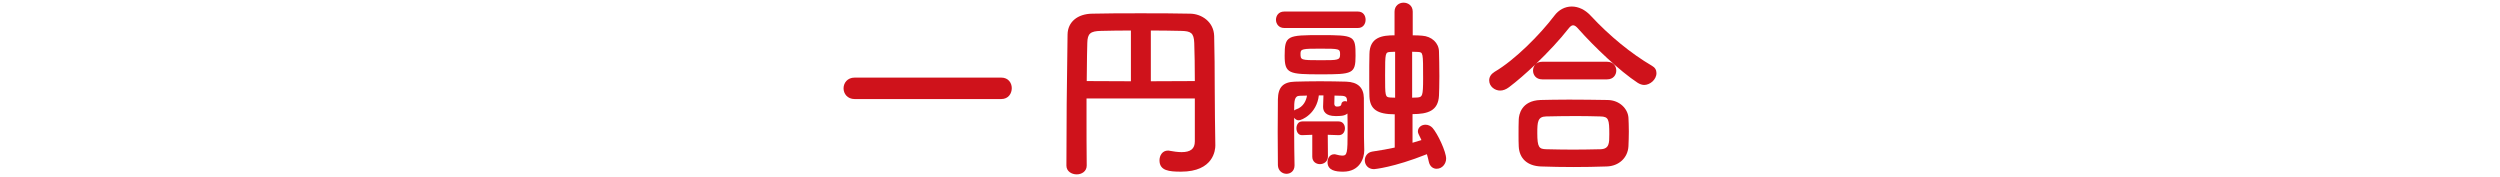
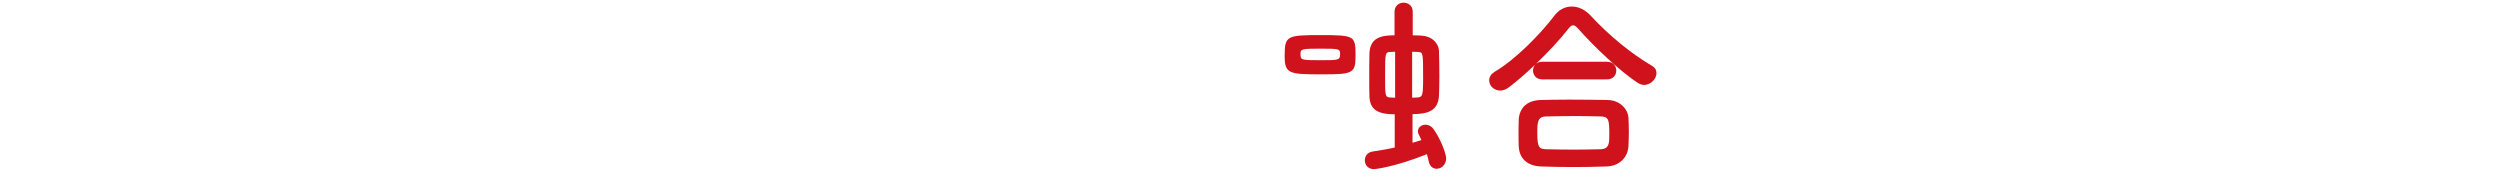
<svg xmlns="http://www.w3.org/2000/svg" version="1.1" id="レイヤー_1" x="0px" y="0px" width="466px" height="33px" viewBox="0 0 466 33" style="enable-background:new 0 0 466 33;" xml:space="preserve">
  <style type="text/css">
	.st0{fill:#CF121B;}
</style>
  <g>
-     <path class="st0" d="M186.63,14.464h-27.32c-1.36,0-2.072,1.006-2.072,2s0.712,2,2.072,2h27.32c1.35,0,1.965-1.056,1.965-2.036   C188.594,15.482,187.98,14.464,186.63,14.464z" />
-     <path class="st0" d="M226.425,16.265c-0.008-3.008-0.018-6.417-0.104-9.557c-0.076-2.655-2.348-4.124-4.446-4.159   c-2.88-0.072-6.119-0.072-9.252-0.072c-3.221,0-6.264,0-9.035,0.072c-2.752,0.036-4.555,1.556-4.592,3.871l-0.007,0.433   c-0.139,8.655-0.209,16.732-0.209,24.009c0,1.077,0.97,1.641,1.929,1.641c0.922,0,1.856-0.563,1.856-1.641v-0.037   c-0.036-3.023-0.036-6.024-0.036-8.926v-3.543h20.189v8.006c0,1.361-0.783,1.995-2.463,1.995c-0.75,0-1.582-0.134-2.214-0.249   c-0.116-0.039-0.23-0.039-0.341-0.039c-1.03,0-1.569,0.916-1.569,1.821c0,1.95,1.819,2.108,4.017,2.108   c6.083,0,6.392-4.066,6.392-4.881l-0.072-5.147C226.437,20.317,226.431,18.349,226.425,16.265z M210.802,5.686v9.461l-8.236-0.036   c0.011-0.794,0.019-1.581,0.027-2.358c0.016-1.657,0.032-3.223,0.08-4.748c0.036-1.75,0.565-2.213,2.573-2.248   C206.707,5.725,208.656,5.686,210.802,5.686z M222.718,15.111l-8.203,0.036V5.686c1.974,0.001,3.939,0.038,5.63,0.072   c1.817,0.037,2.394,0.353,2.463,2.249C222.679,9.925,222.717,12.446,222.718,15.111z" />
-     <path class="st0" d="M239.372,5.218h13.752c0.979,0,1.424-0.794,1.424-1.532c0-0.763-0.44-1.532-1.424-1.532h-13.752   c-1.052,0-1.531,0.794-1.531,1.532C237.841,4.447,238.367,5.218,239.372,5.218z" />
    <path class="st0" d="M265.722,23.246c-0.812,0-1.424,0.535-1.424,1.245c0,0.266,0.075,0.453,0.66,1.621   c-0.519,0.162-1.063,0.322-1.664,0.499v-5.339c2.854-0.008,4.782-0.603,4.932-3.437c0.027-0.682,0.072-2.056,0.072-3.602   c0-1.906-0.045-3.729-0.072-4.645c-0.033-1.584-1.357-2.818-3.146-2.936c-0.325-0.032-0.974-0.07-1.748-0.072V2.174   c0-1.152-0.888-1.677-1.713-1.677c-0.833,0-1.676,0.576-1.676,1.677V6.58c-2.257,0.005-4.645,0.298-4.68,3.511   c-0.037,1.117-0.037,2.893-0.037,4.609c0,1.278,0,2.485,0.037,3.314c0.117,2.356,1.44,3.282,4.715,3.293v6.198   c-1.205,0.267-2.605,0.517-4.163,0.745c-0.979,0.156-1.417,0.937-1.417,1.64c0,0.815,0.588,1.64,1.713,1.64   c0.029,0,3.615-0.296,9.861-2.789c0.136,0.476,0.273,0.961,0.343,1.339c0.195,1.016,0.881,1.378,1.458,1.378   c1.103,0,1.785-0.982,1.785-1.893c0-1.284-1.556-4.607-2.534-5.726C266.68,23.463,266.205,23.246,265.722,23.246z M259.171,9.682   c0.093,0,0.204-0.006,0.333-0.014c0.161-0.009,0.343-0.02,0.546-0.021v8.561c-0.228-0.001-0.426-0.013-0.588-0.022   c-0.126-0.007-0.235-0.014-0.321-0.014c-0.001,0-0.002,0-0.003,0c-0.955-0.068-0.955-0.222-0.955-4.154   C258.183,9.752,258.22,9.749,259.171,9.682z M264.245,18.171c-0.086,0-0.194,0.005-0.326,0.013   c-0.188,0.01-0.419,0.022-0.697,0.023V9.646c0.239,0.001,0.459,0.012,0.654,0.021c0.167,0.008,0.312,0.015,0.434,0.015   c0.001,0,0.003,0,0.004,0c0.955,0.067,0.955,0.067,0.955,4.982C265.269,17.949,265.106,18.072,264.245,18.171z" />
-     <path class="st0" d="M250.928,15.22c-1.458-0.036-3.181-0.072-4.896-0.072c-1.756,0-3.405,0.039-4.646,0.072   c-2.223,0.066-3.146,1.021-3.186,3.296c0,0.933-0.009,1.891-0.017,2.905c-0.01,1.038-0.019,2.11-0.019,3.178   c0,1.081,0.009,2.161,0.018,3.205c0.009,1.036,0.018,2.014,0.018,2.988c0.037,1.052,0.835,1.603,1.605,1.603   c0.721,0,1.496-0.491,1.496-1.568v-0.037c-0.033-1.827-0.072-4.227-0.072-6.586v-2.254c0.221,0.301,0.526,0.475,0.844,0.475   c0.572,0,3.363-1.211,3.758-4.644h0.861l-0.068,2.067v0.072c0,0.781,0.403,1.712,2.324,1.712c0.852,0,1.658,0,2.215-0.471   c0.031,1.078,0.031,2.204,0.031,3.294c0,4.168-0.086,4.551-1.023,4.551c-0.32,0-0.679-0.09-1.058-0.185l-0.111-0.028   c-0.116-0.039-0.196-0.039-0.306-0.039c-0.818,0-1.246,0.734-1.246,1.46c0,1.583,1.55,1.785,2.9,1.785   c3.114,0,3.945-2.502,3.945-3.98v-0.074c-0.034-0.985-0.072-2.103-0.072-9.682C254.188,16.313,253.078,15.29,250.928,15.22z    M249.128,19.863c-0.195,0-0.412-0.199-0.412-0.482l0.036-1.565c0.213,0.001,0.422,0.01,0.624,0.018   c0.222,0.009,0.45,0.018,0.684,0.018c0,0,0.001,0,0.002,0c0.827,0.035,0.99,0.3,1.025,0.845v0.234   c-0.125-0.051-0.251-0.077-0.375-0.077c-0.281,0-0.626,0.136-0.669,0.518C249.979,19.828,249.623,19.863,249.128,19.863z    M243.626,17.817c-0.13,0.791-0.573,2.112-2.077,2.589c-0.125,0.05-0.235,0.117-0.319,0.192c0.001-1.772,0.028-2.746,1.059-2.746   c0.213,0,0.438-0.008,0.676-0.018C243.183,17.827,243.408,17.818,243.626,17.817z" />
-     <path class="st0" d="M247.494,25.125l2.028,0.07h0.037c0.781,0,1.137-0.664,1.137-1.28s-0.366-1.28-1.172-1.28h-6.805   c-0.731,0-1.064,0.664-1.064,1.28s0.322,1.28,1.029,1.28l1.924-0.07v4.081c0,0.954,0.738,1.389,1.424,1.389   c0.721,0,1.496-0.457,1.496-1.46L247.494,25.125z" />
    <path class="st0" d="M239.46,10.381c0,3.347,0.761,3.476,6.717,3.476c5.947,0,6.498-0.097,6.498-3.476   c0-3.729-0.183-3.836-6.498-3.836C239.934,6.545,239.46,6.634,239.46,10.381z M246.068,9.069c3.618,0,3.723,0.03,3.723,1.06   c0,1.095-0.349,1.095-3.686,1.095c-3.688,0-3.688-0.024-3.688-1.275C242.417,9.118,242.829,9.069,246.068,9.069z" />
    <path class="st0" d="M307.942,12.275c-3.942-2.311-7.909-5.556-11.47-9.384c-1.007-1.08-2.249-1.674-3.496-1.674   c-1.267,0-2.42,0.609-3.248,1.715c-2.675,3.528-7.36,8.254-11.144,10.461c-0.663,0.417-0.999,0.954-0.999,1.596   c0,1.132,1.054,1.893,2.037,1.893c0.545,0,1.101-0.21,1.653-0.624c1.491-1.122,3.229-2.636,4.943-4.272   c-0.313,0.317-0.462,0.75-0.462,1.167c0,0.79,0.535,1.641,1.711,1.641h12.096c1.176,0,1.711-0.851,1.711-1.641   s-0.535-1.641-1.711-1.641h-12.096c-0.517,0-0.91,0.164-1.188,0.416c2.271-2.172,4.491-4.554,6.021-6.516   c0.383-0.496,0.651-0.698,0.928-0.698c0.283,0,0.592,0.216,1.001,0.701c2.944,3.317,7.678,7.823,11.027,10.017   c0.405,0.258,0.85,0.405,1.218,0.405c1.059,0,2.289-0.968,2.289-2.217C308.763,13.034,308.487,12.582,307.942,12.275z" />
    <path class="st0" d="M299.672,18.639c-2.362-0.037-4.873-0.071-7.235-0.071c-2.071,0-4.014,0.041-5.295,0.071   c-3.619,0.136-4.014,2.804-4.049,3.618c-0.037,0.829-0.037,1.873-0.037,2.882c0,0.744,0,1.513,0.037,2.163   c0.116,2.265,1.618,3.622,4.121,3.725c2.007,0.072,4.042,0.108,6.049,0.108c2.056,0,4.151-0.037,6.23-0.108   c2.265-0.067,3.93-1.613,4.049-3.761c0.036-0.888,0.072-1.831,0.072-2.738c0-1.005-0.041-1.962-0.072-2.596   C303.437,20.343,301.96,18.676,299.672,18.639z M299.974,25.031c0,1.636,0,2.717-1.601,2.786c-1.743,0.038-3.451,0.072-5.181,0.072   c-1.726,0-3.4-0.036-4.968-0.072c-1.333-0.034-1.671-0.333-1.671-3.003c0-2.077,0.069-3.076,1.636-3.11   c1.673-0.036,3.647-0.072,5.614-0.072c1.617,0,3.182,0.037,4.499,0.072C299.85,21.738,299.974,22.238,299.974,25.031z" />
  </g>
</svg>